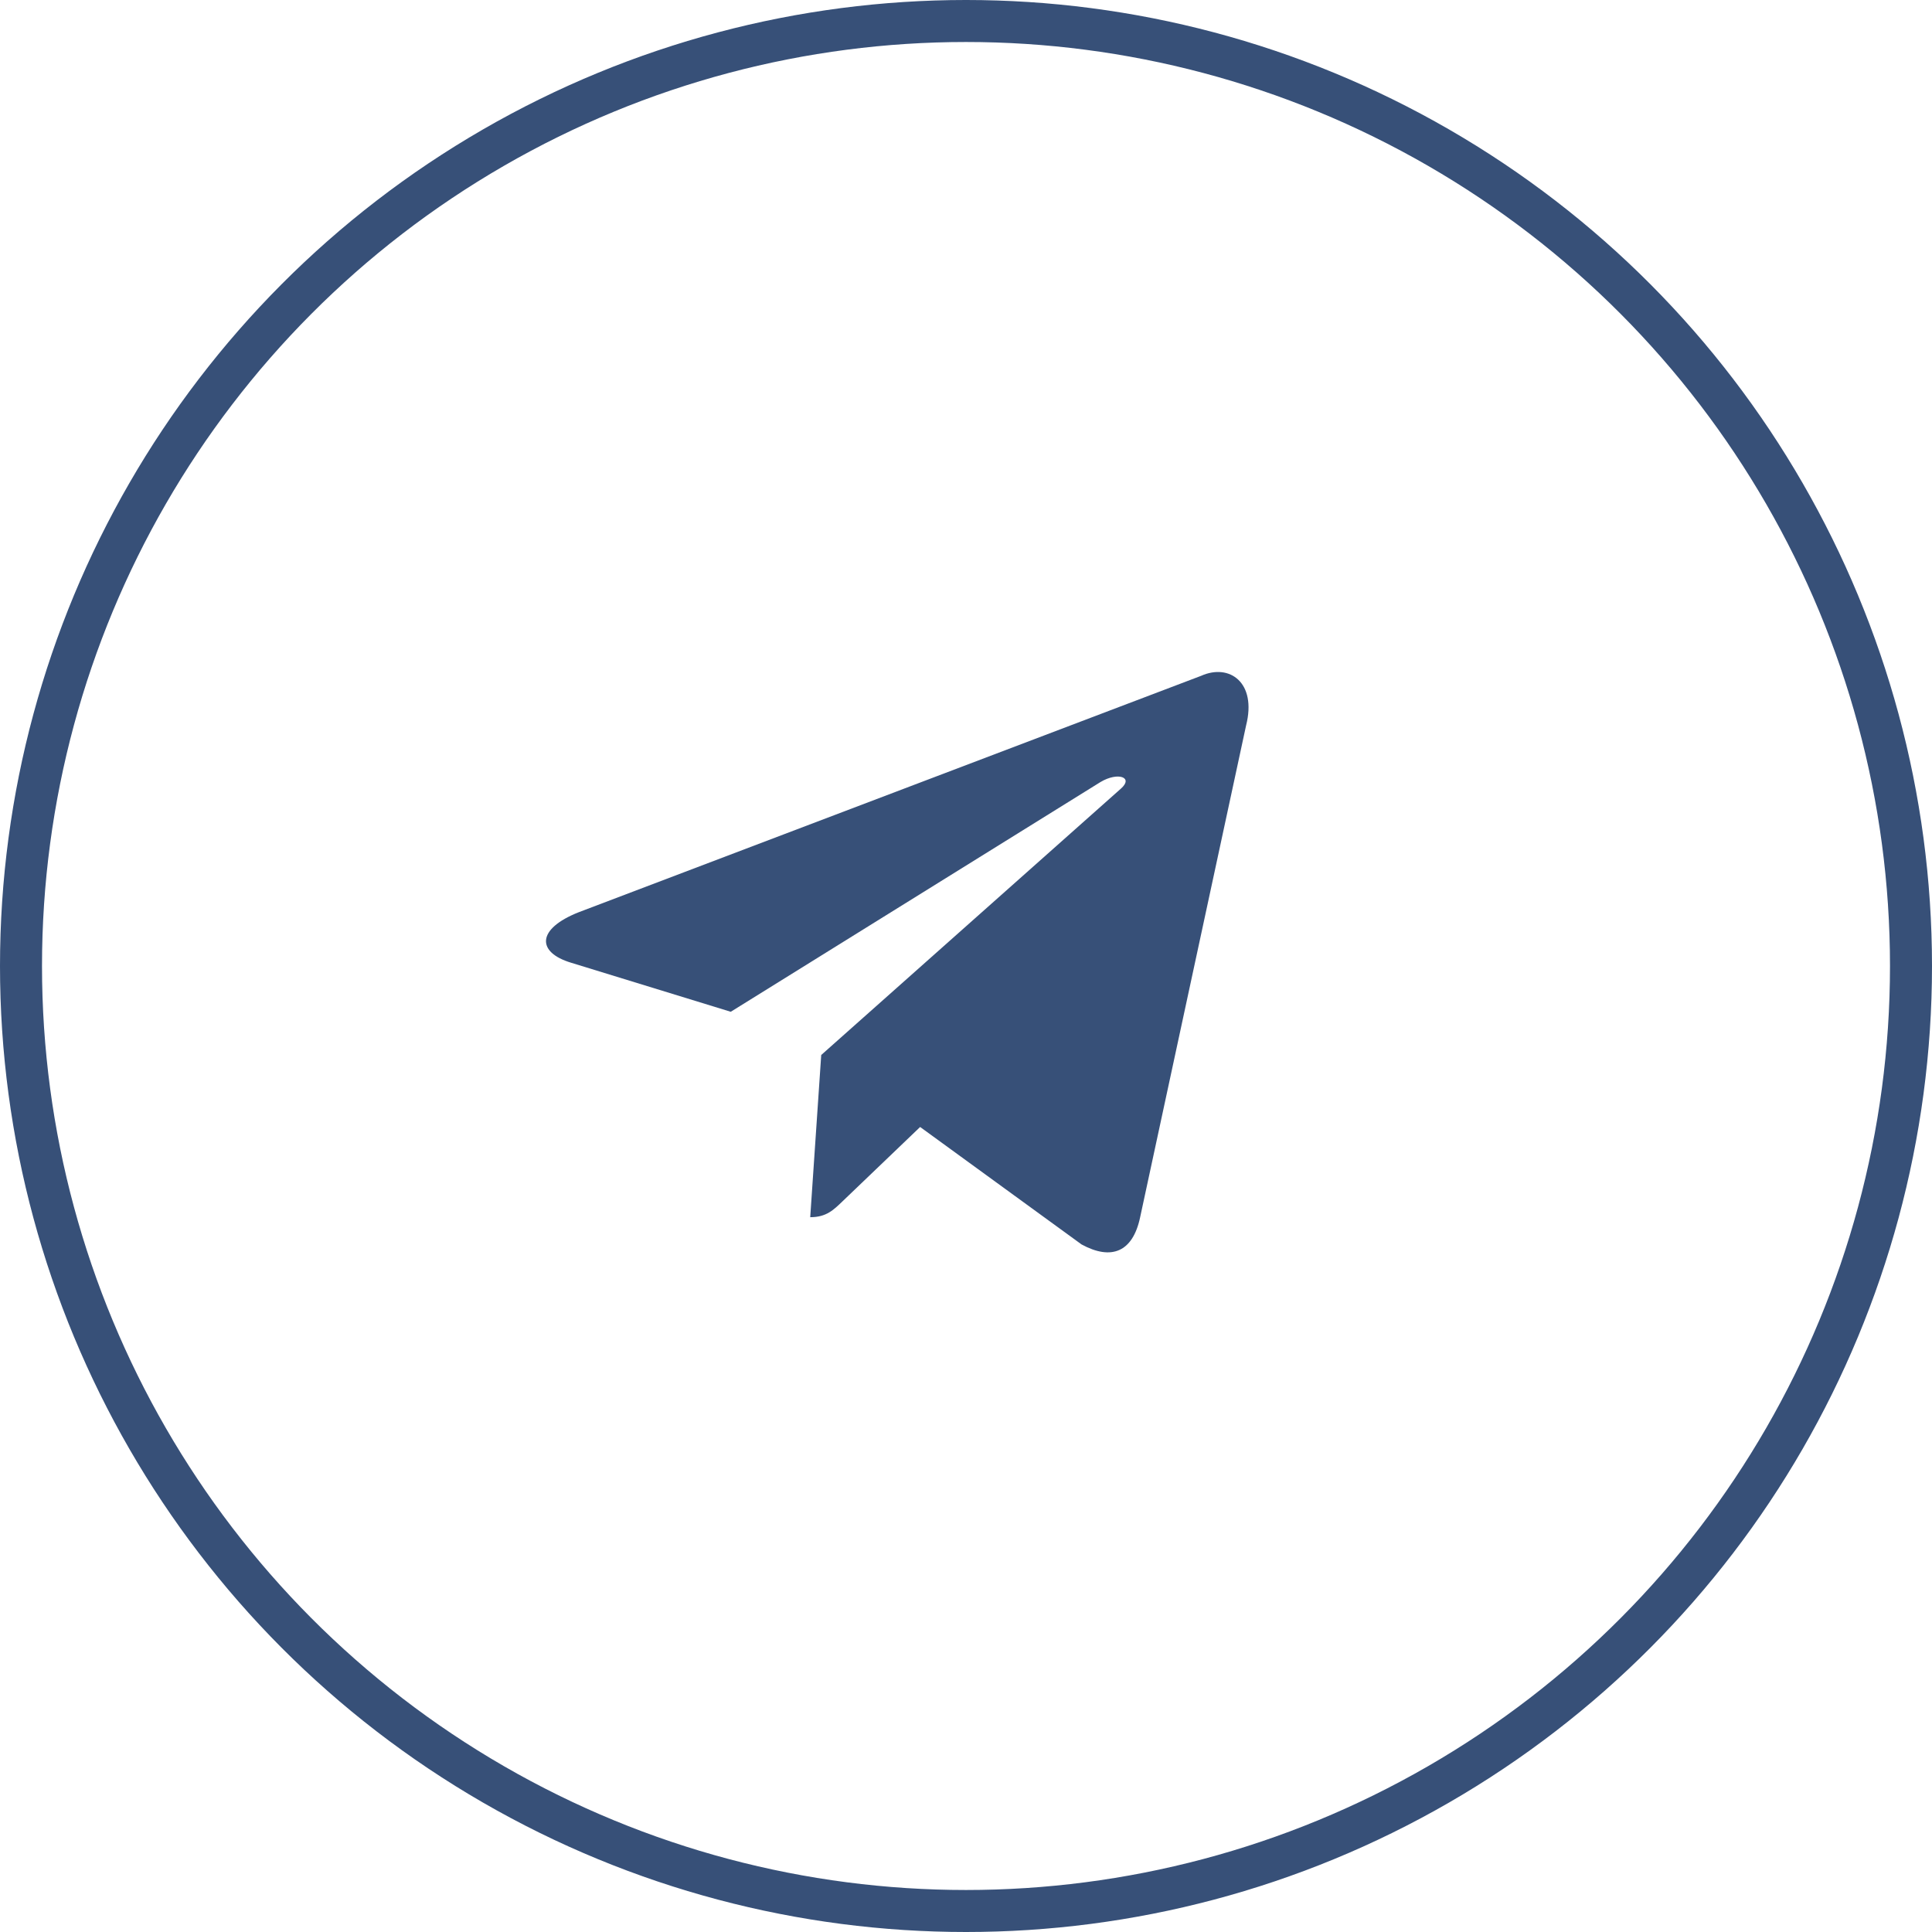
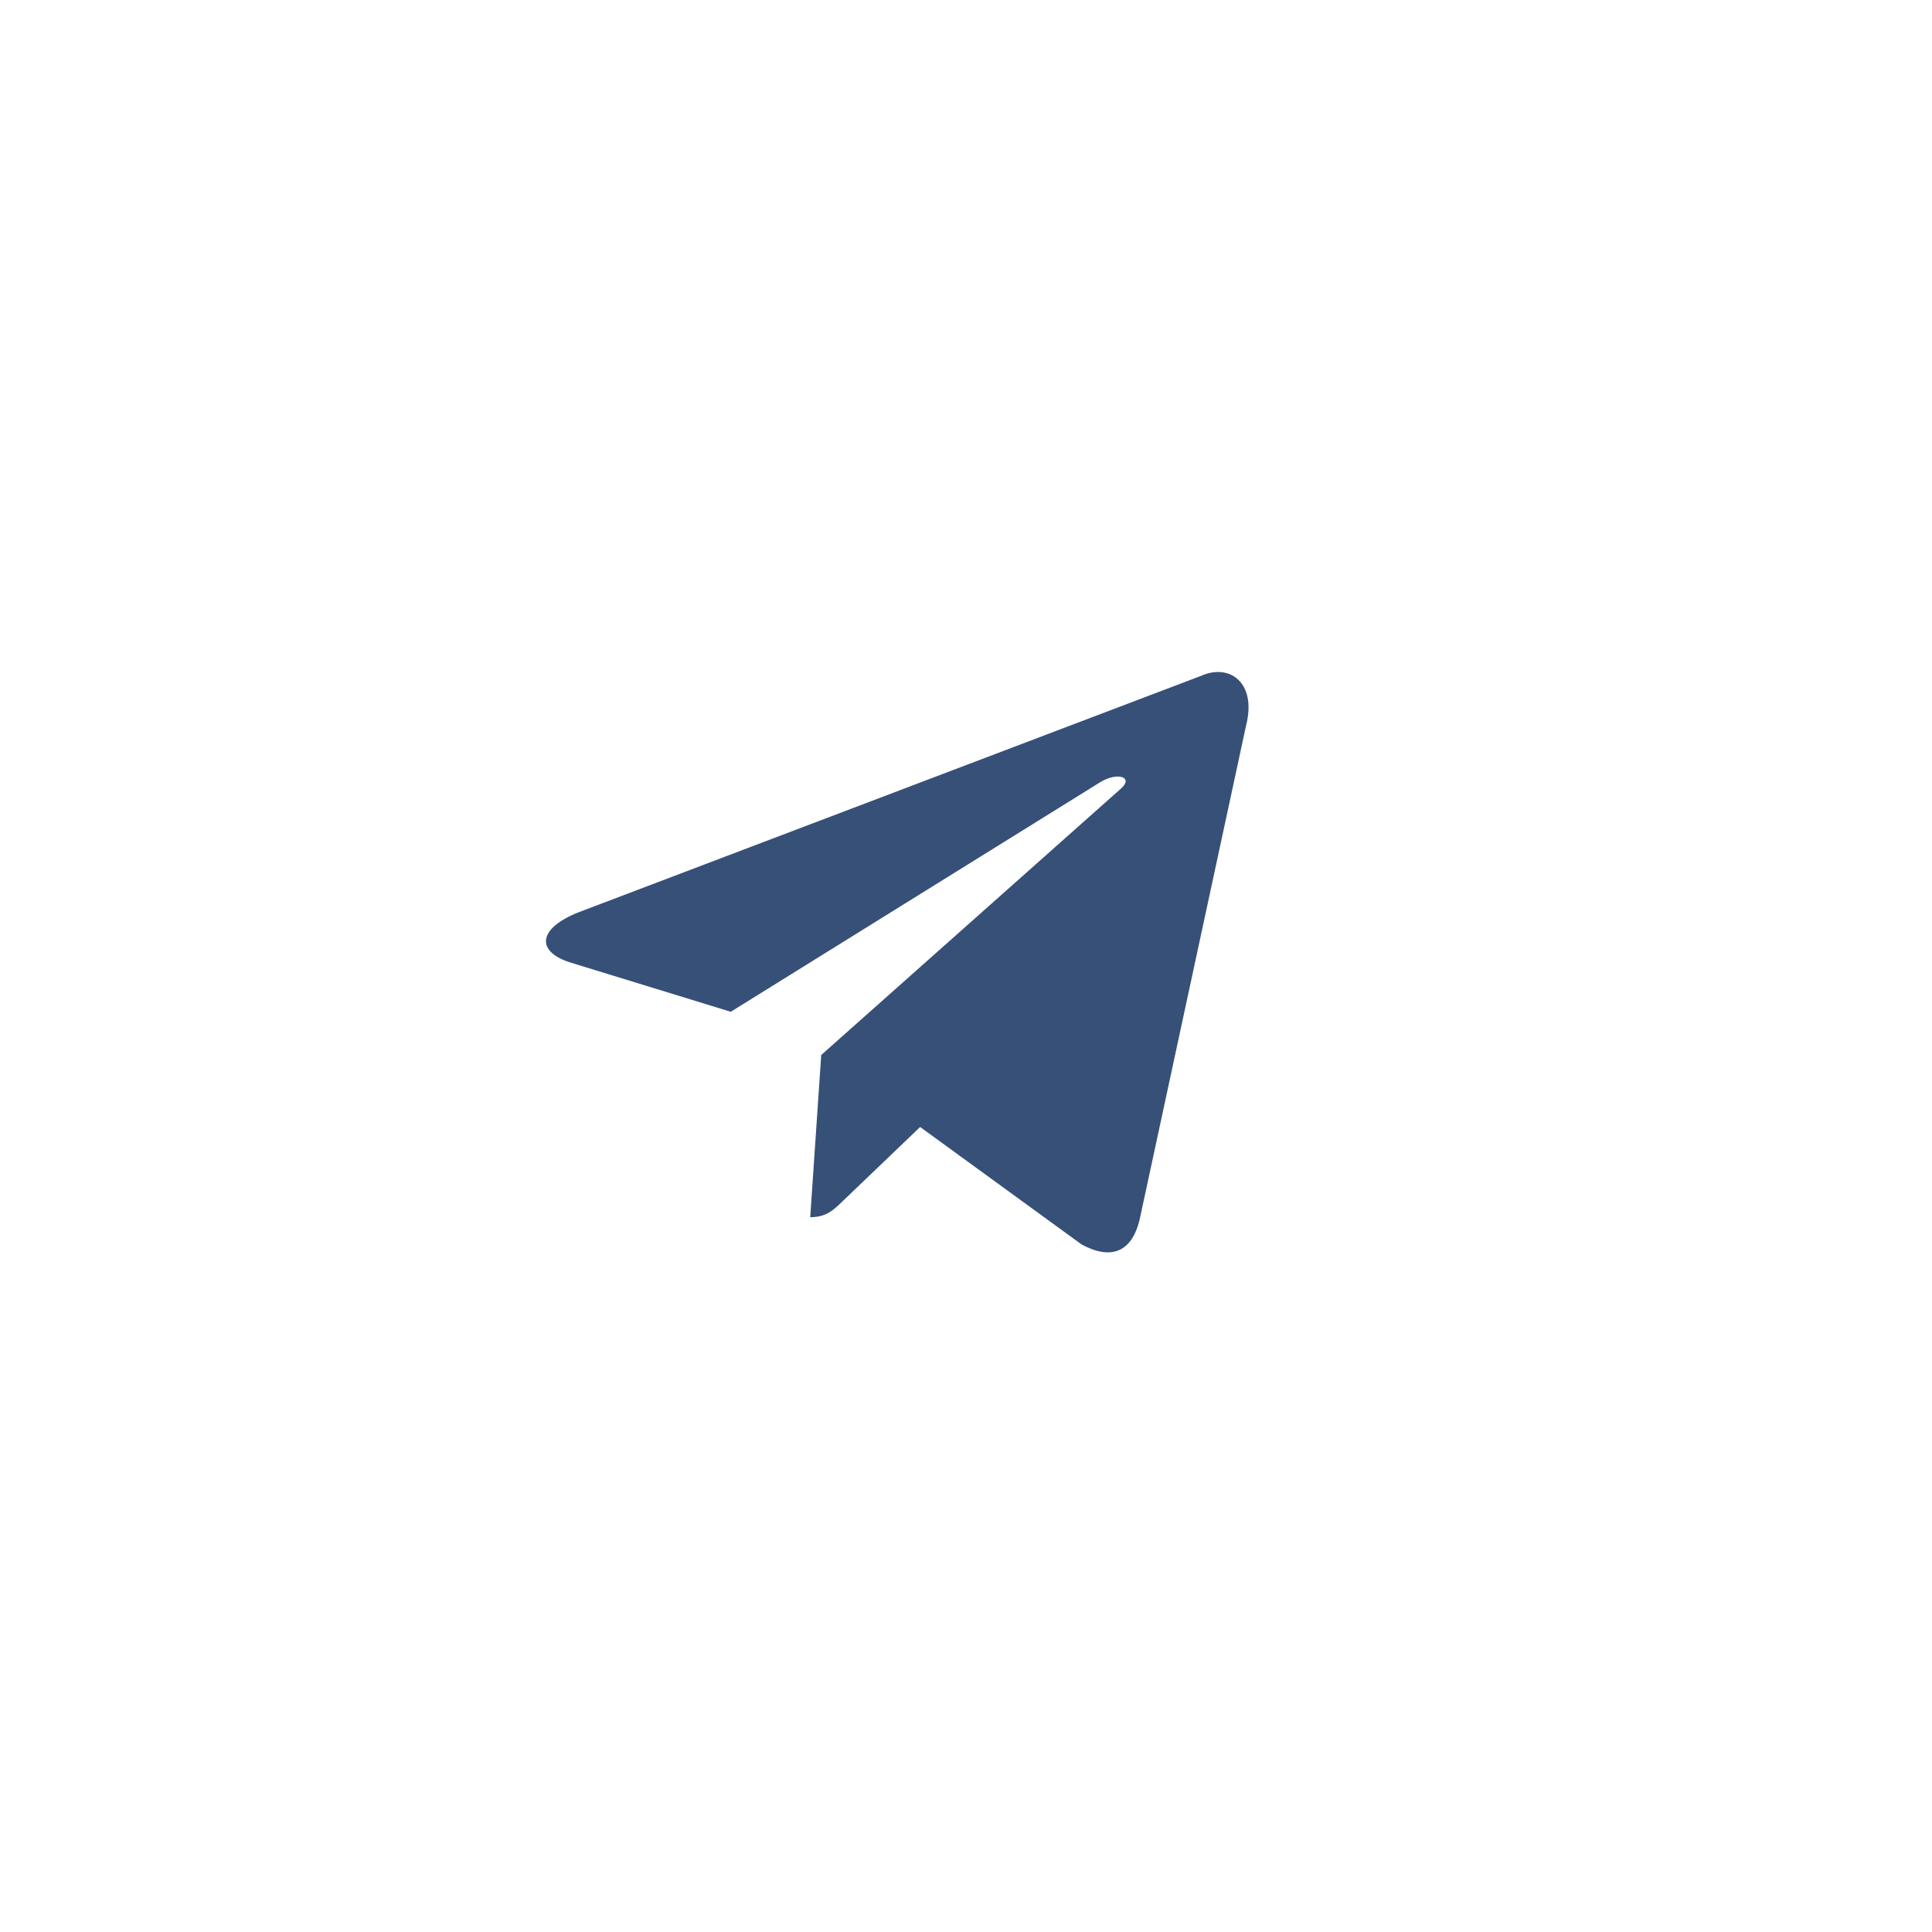
<svg xmlns="http://www.w3.org/2000/svg" width="46" height="46" viewBox="0 0 46 46" fill="none">
  <path d="M19.553 25.119L19.291 28.981C19.676 28.981 19.846 28.808 20.061 28.602L21.908 26.833L25.752 29.63C26.459 30.014 26.97 29.815 27.146 28.983L29.669 17.272C29.928 16.252 29.275 15.789 28.598 16.091L13.781 21.719C12.77 22.118 12.775 22.674 13.597 22.922L17.399 24.09L26.202 18.62C26.617 18.372 26.999 18.506 26.686 18.779L19.553 25.119L19.553 25.119Z" fill="#375078" />
-   <circle cx="23" cy="23" r="22.5" stroke="#375078" />
</svg>